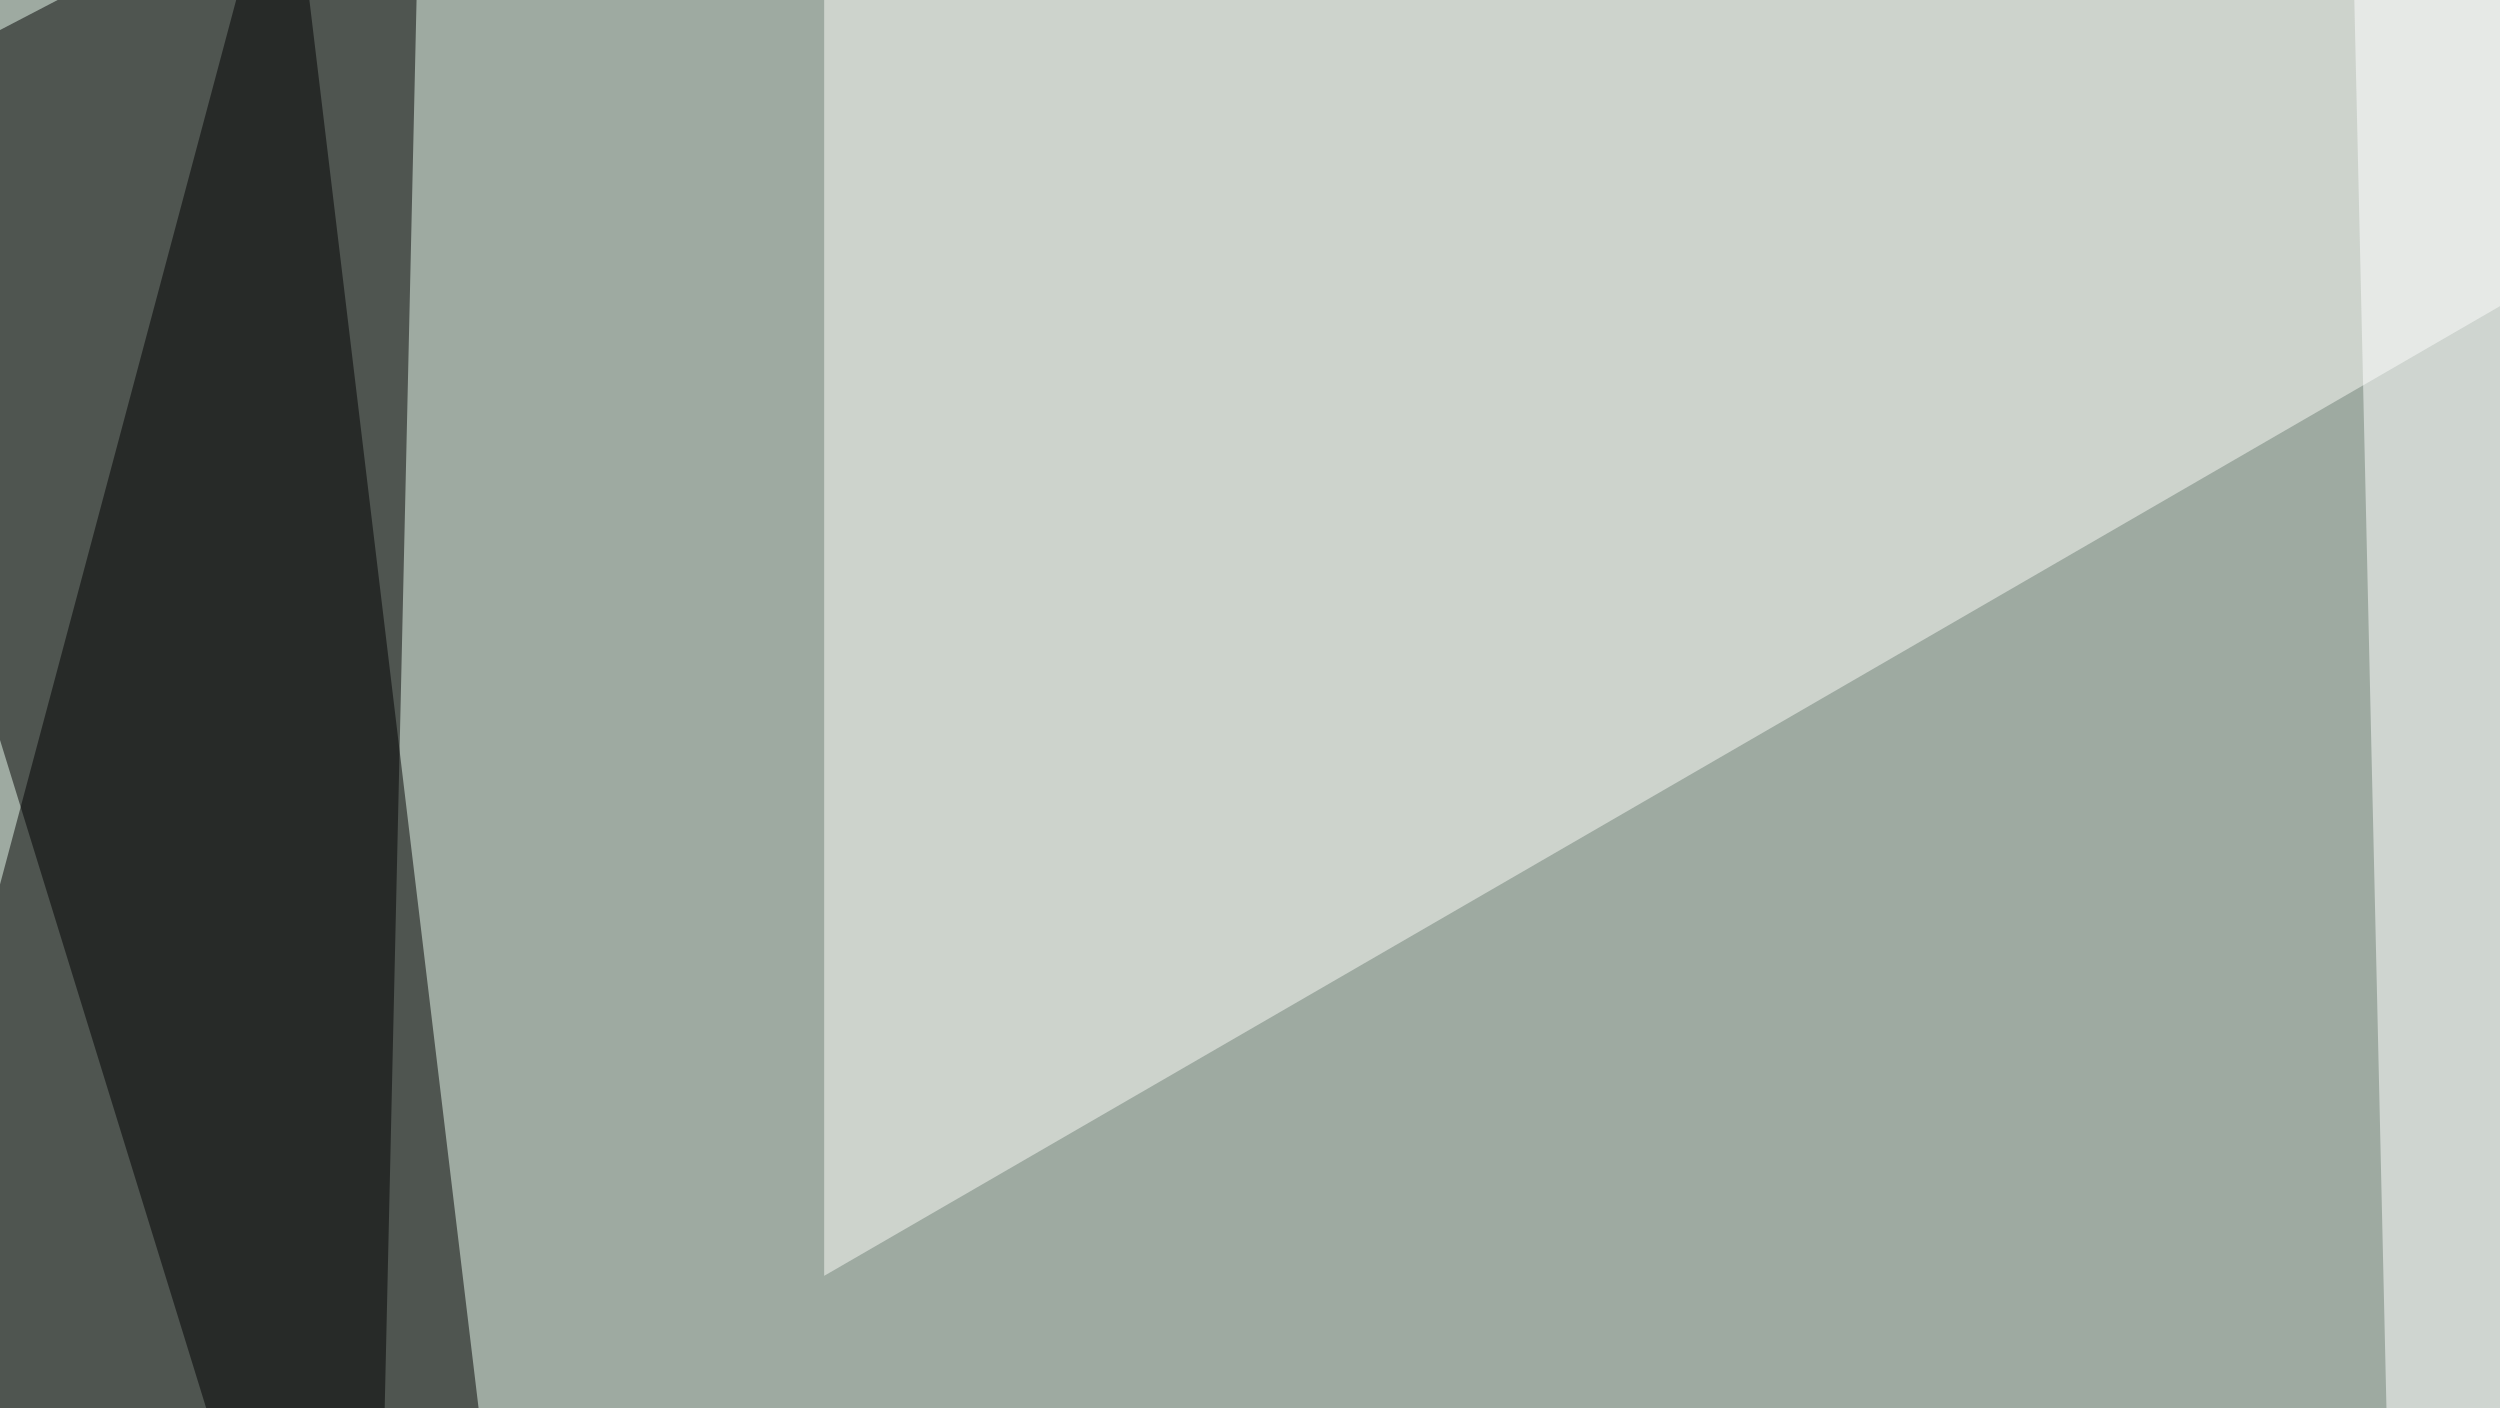
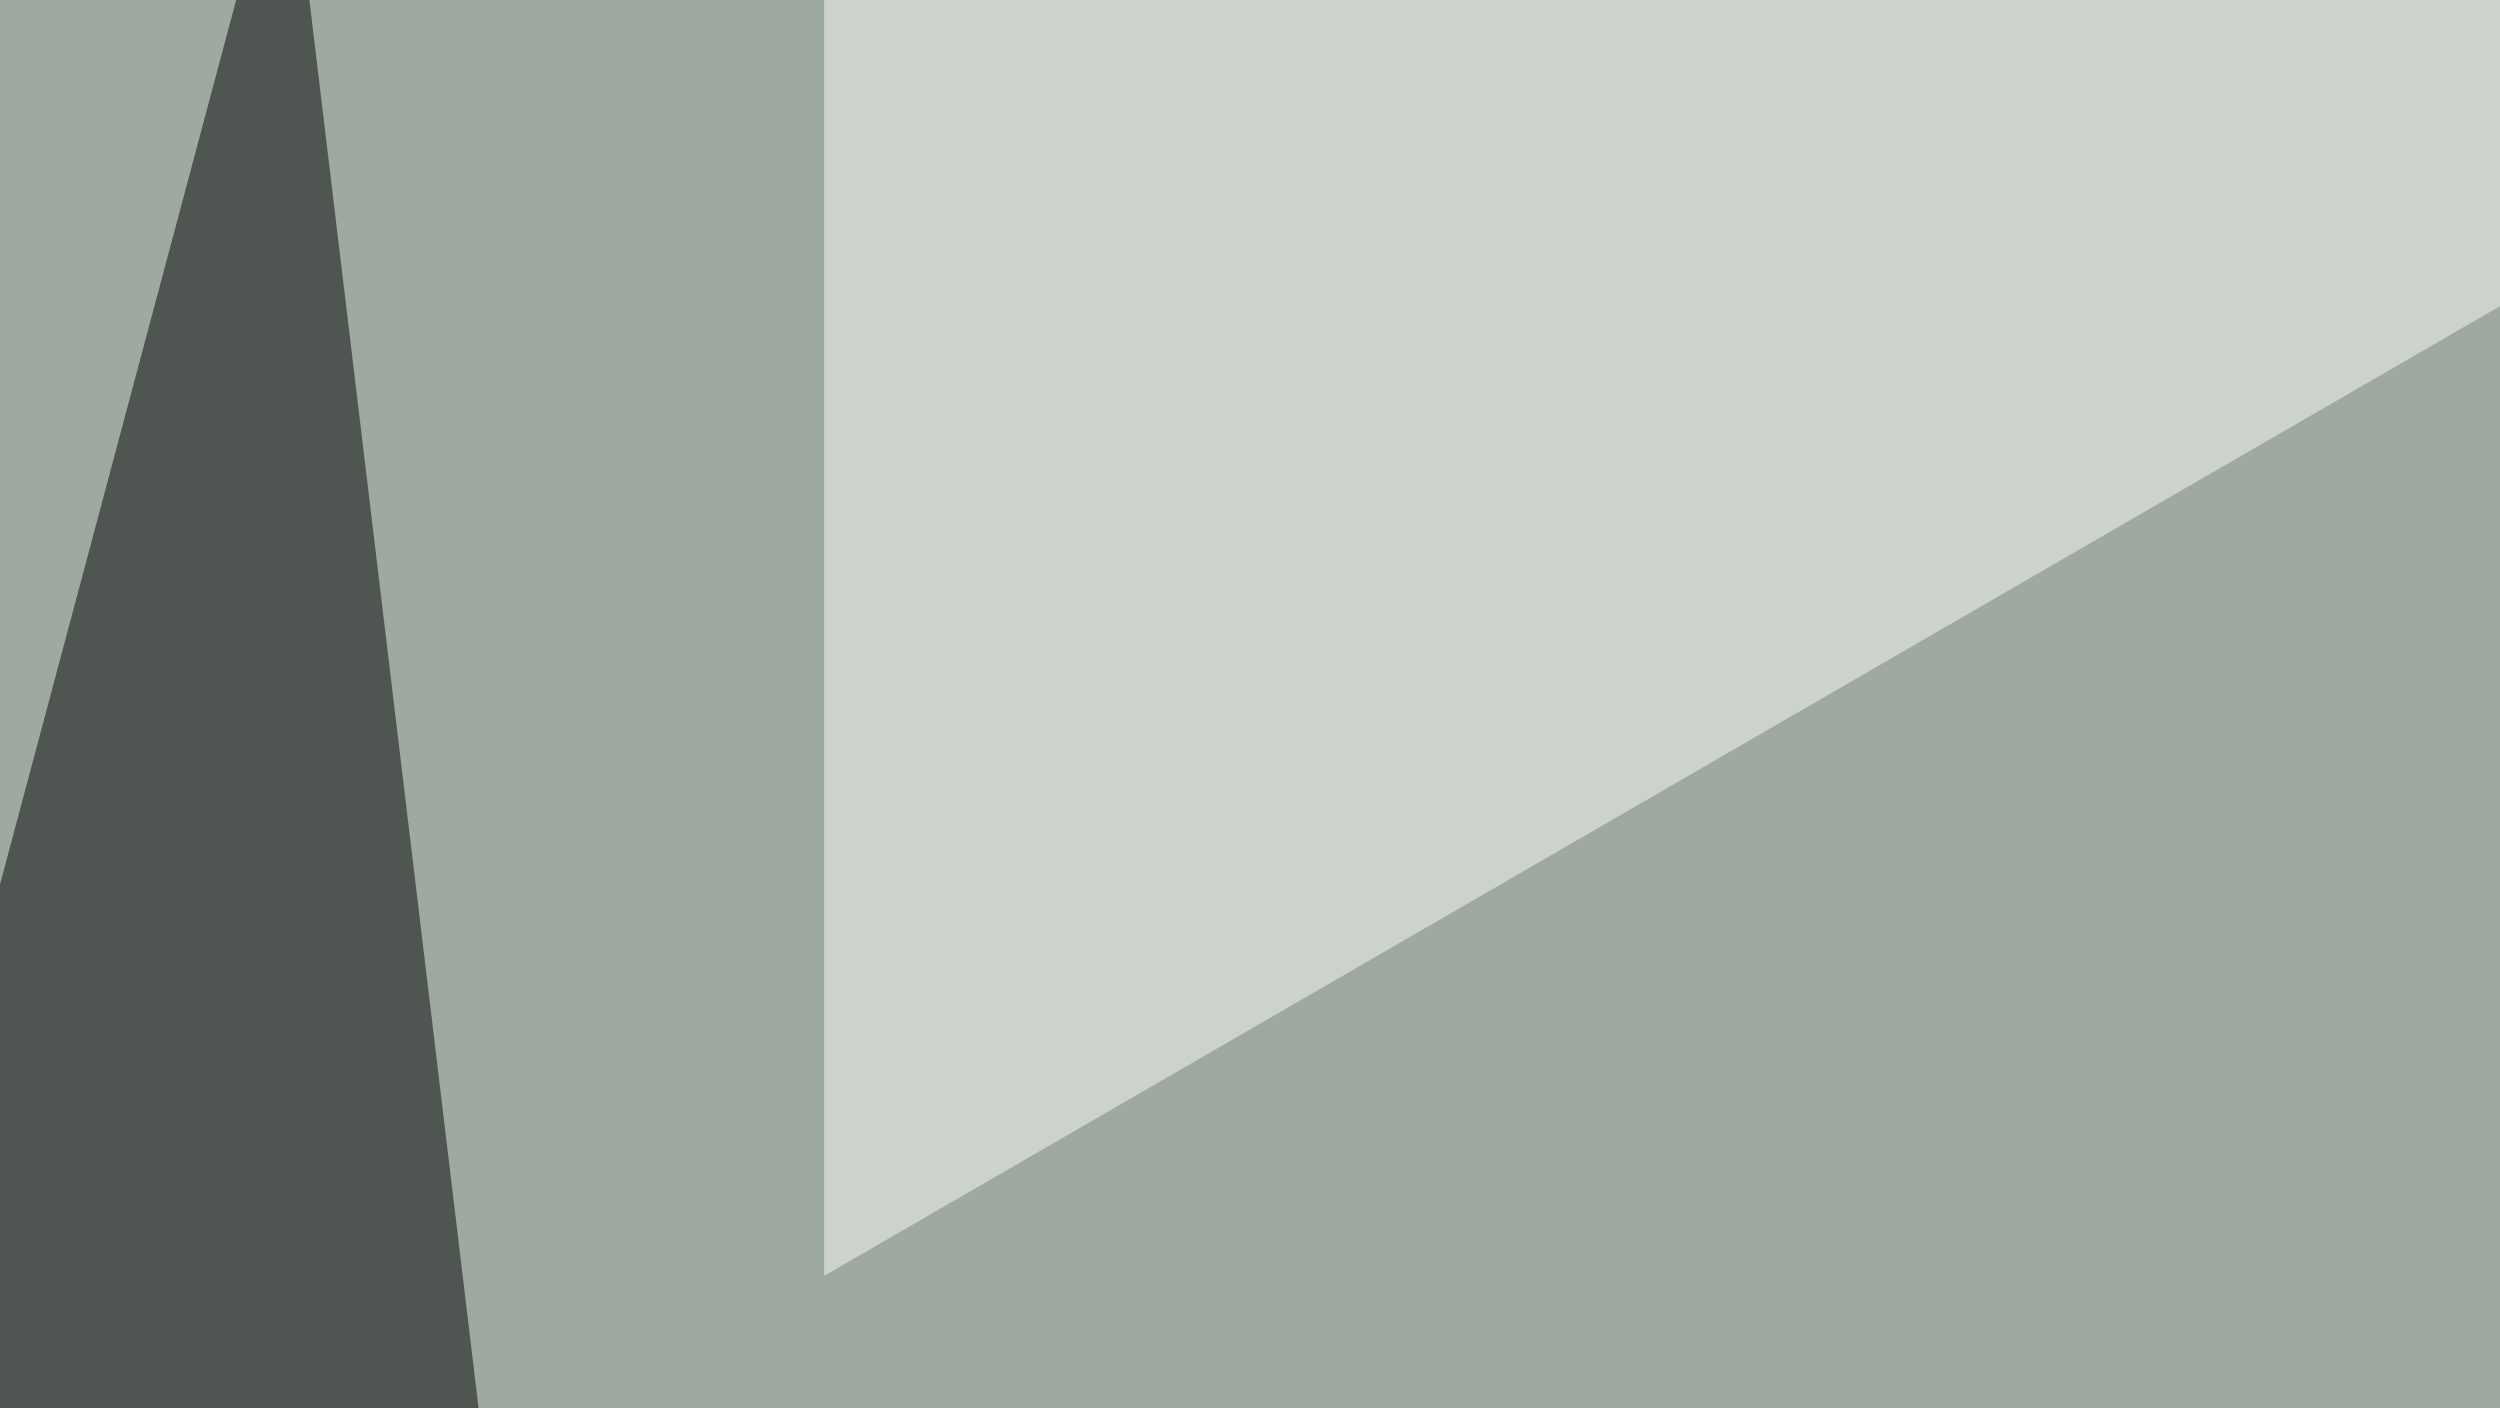
<svg xmlns="http://www.w3.org/2000/svg" width="600" height="338">
  <filter id="a">
    <feGaussianBlur stdDeviation="55" />
  </filter>
  <rect width="100%" height="100%" fill="#9eaaa1" />
  <g filter="url(#a)">
    <g fill-opacity=".5">
      <path d="M130.4 467.3L68.8-45.4-45.4 382.3z" />
-       <path d="M101-45.4L-45.3 30.8 89.4 467.3z" />
+       <path d="M101-45.4z" />
      <path fill="#fcfcf8" d="M197.8-45.4v351.6L795.4-39.6z" />
-       <path fill="#fff" d="M564-45.4l178.7 90.8-167 421.9z" />
    </g>
  </g>
</svg>